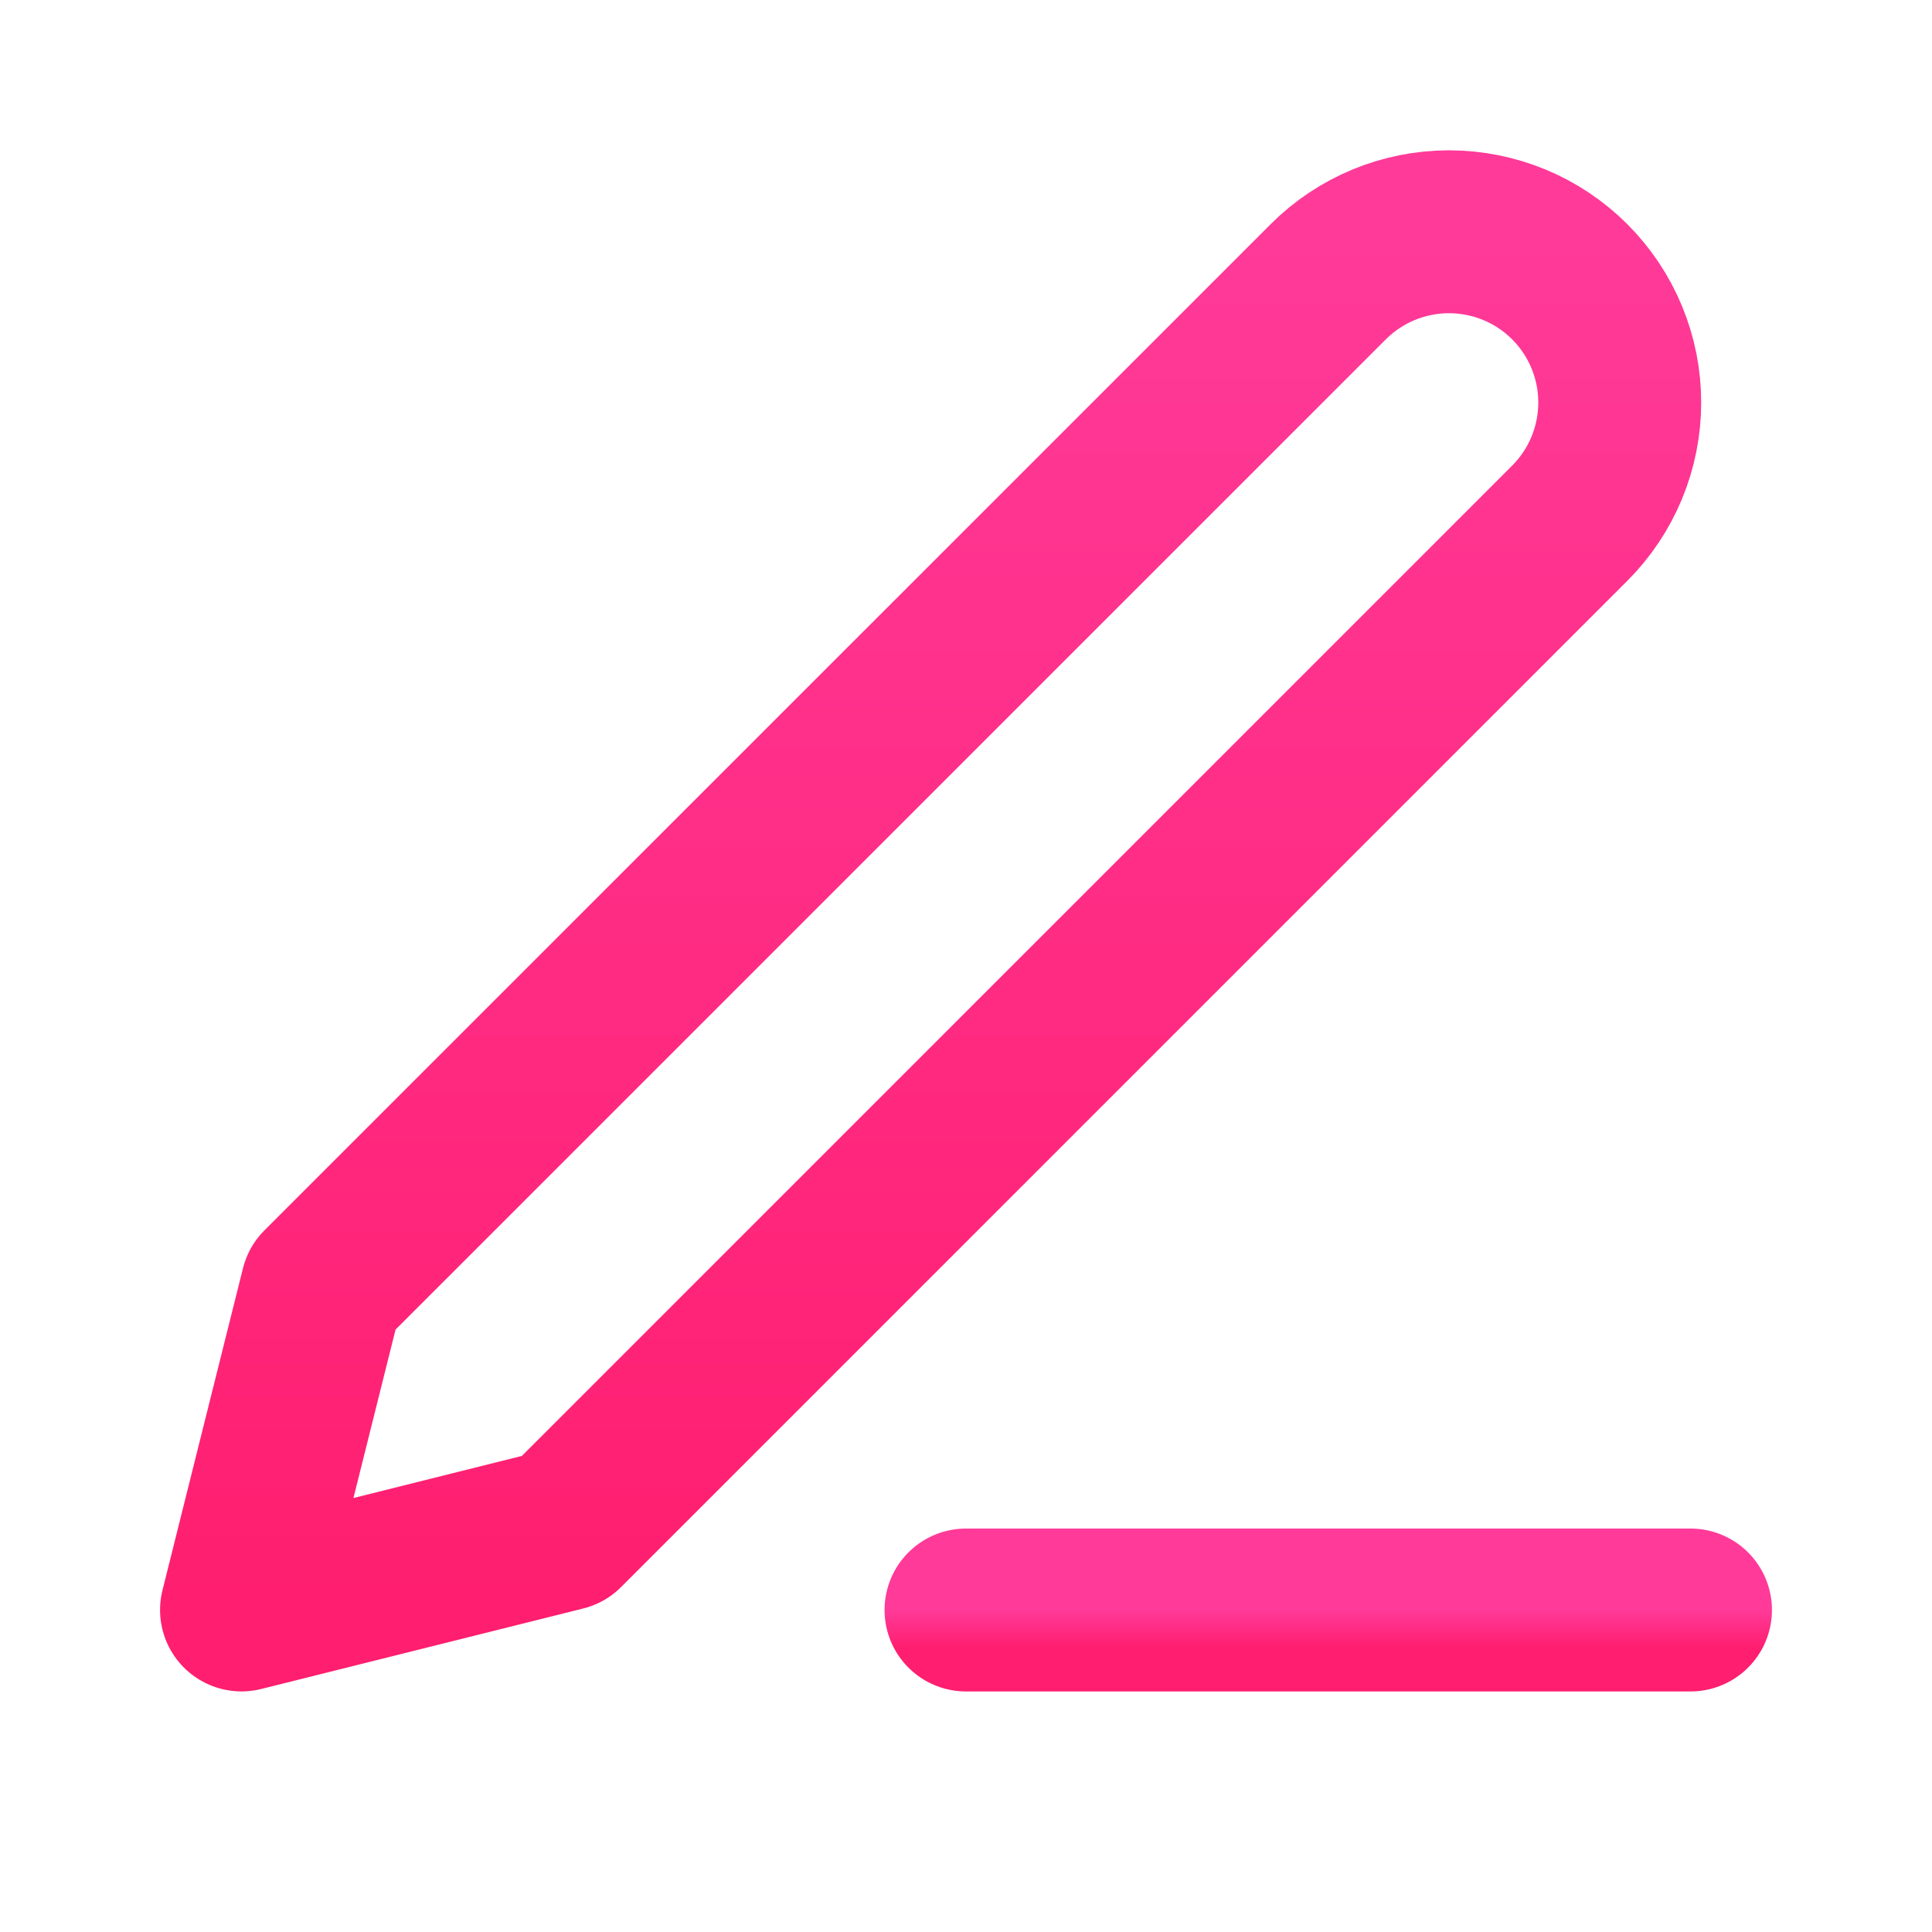
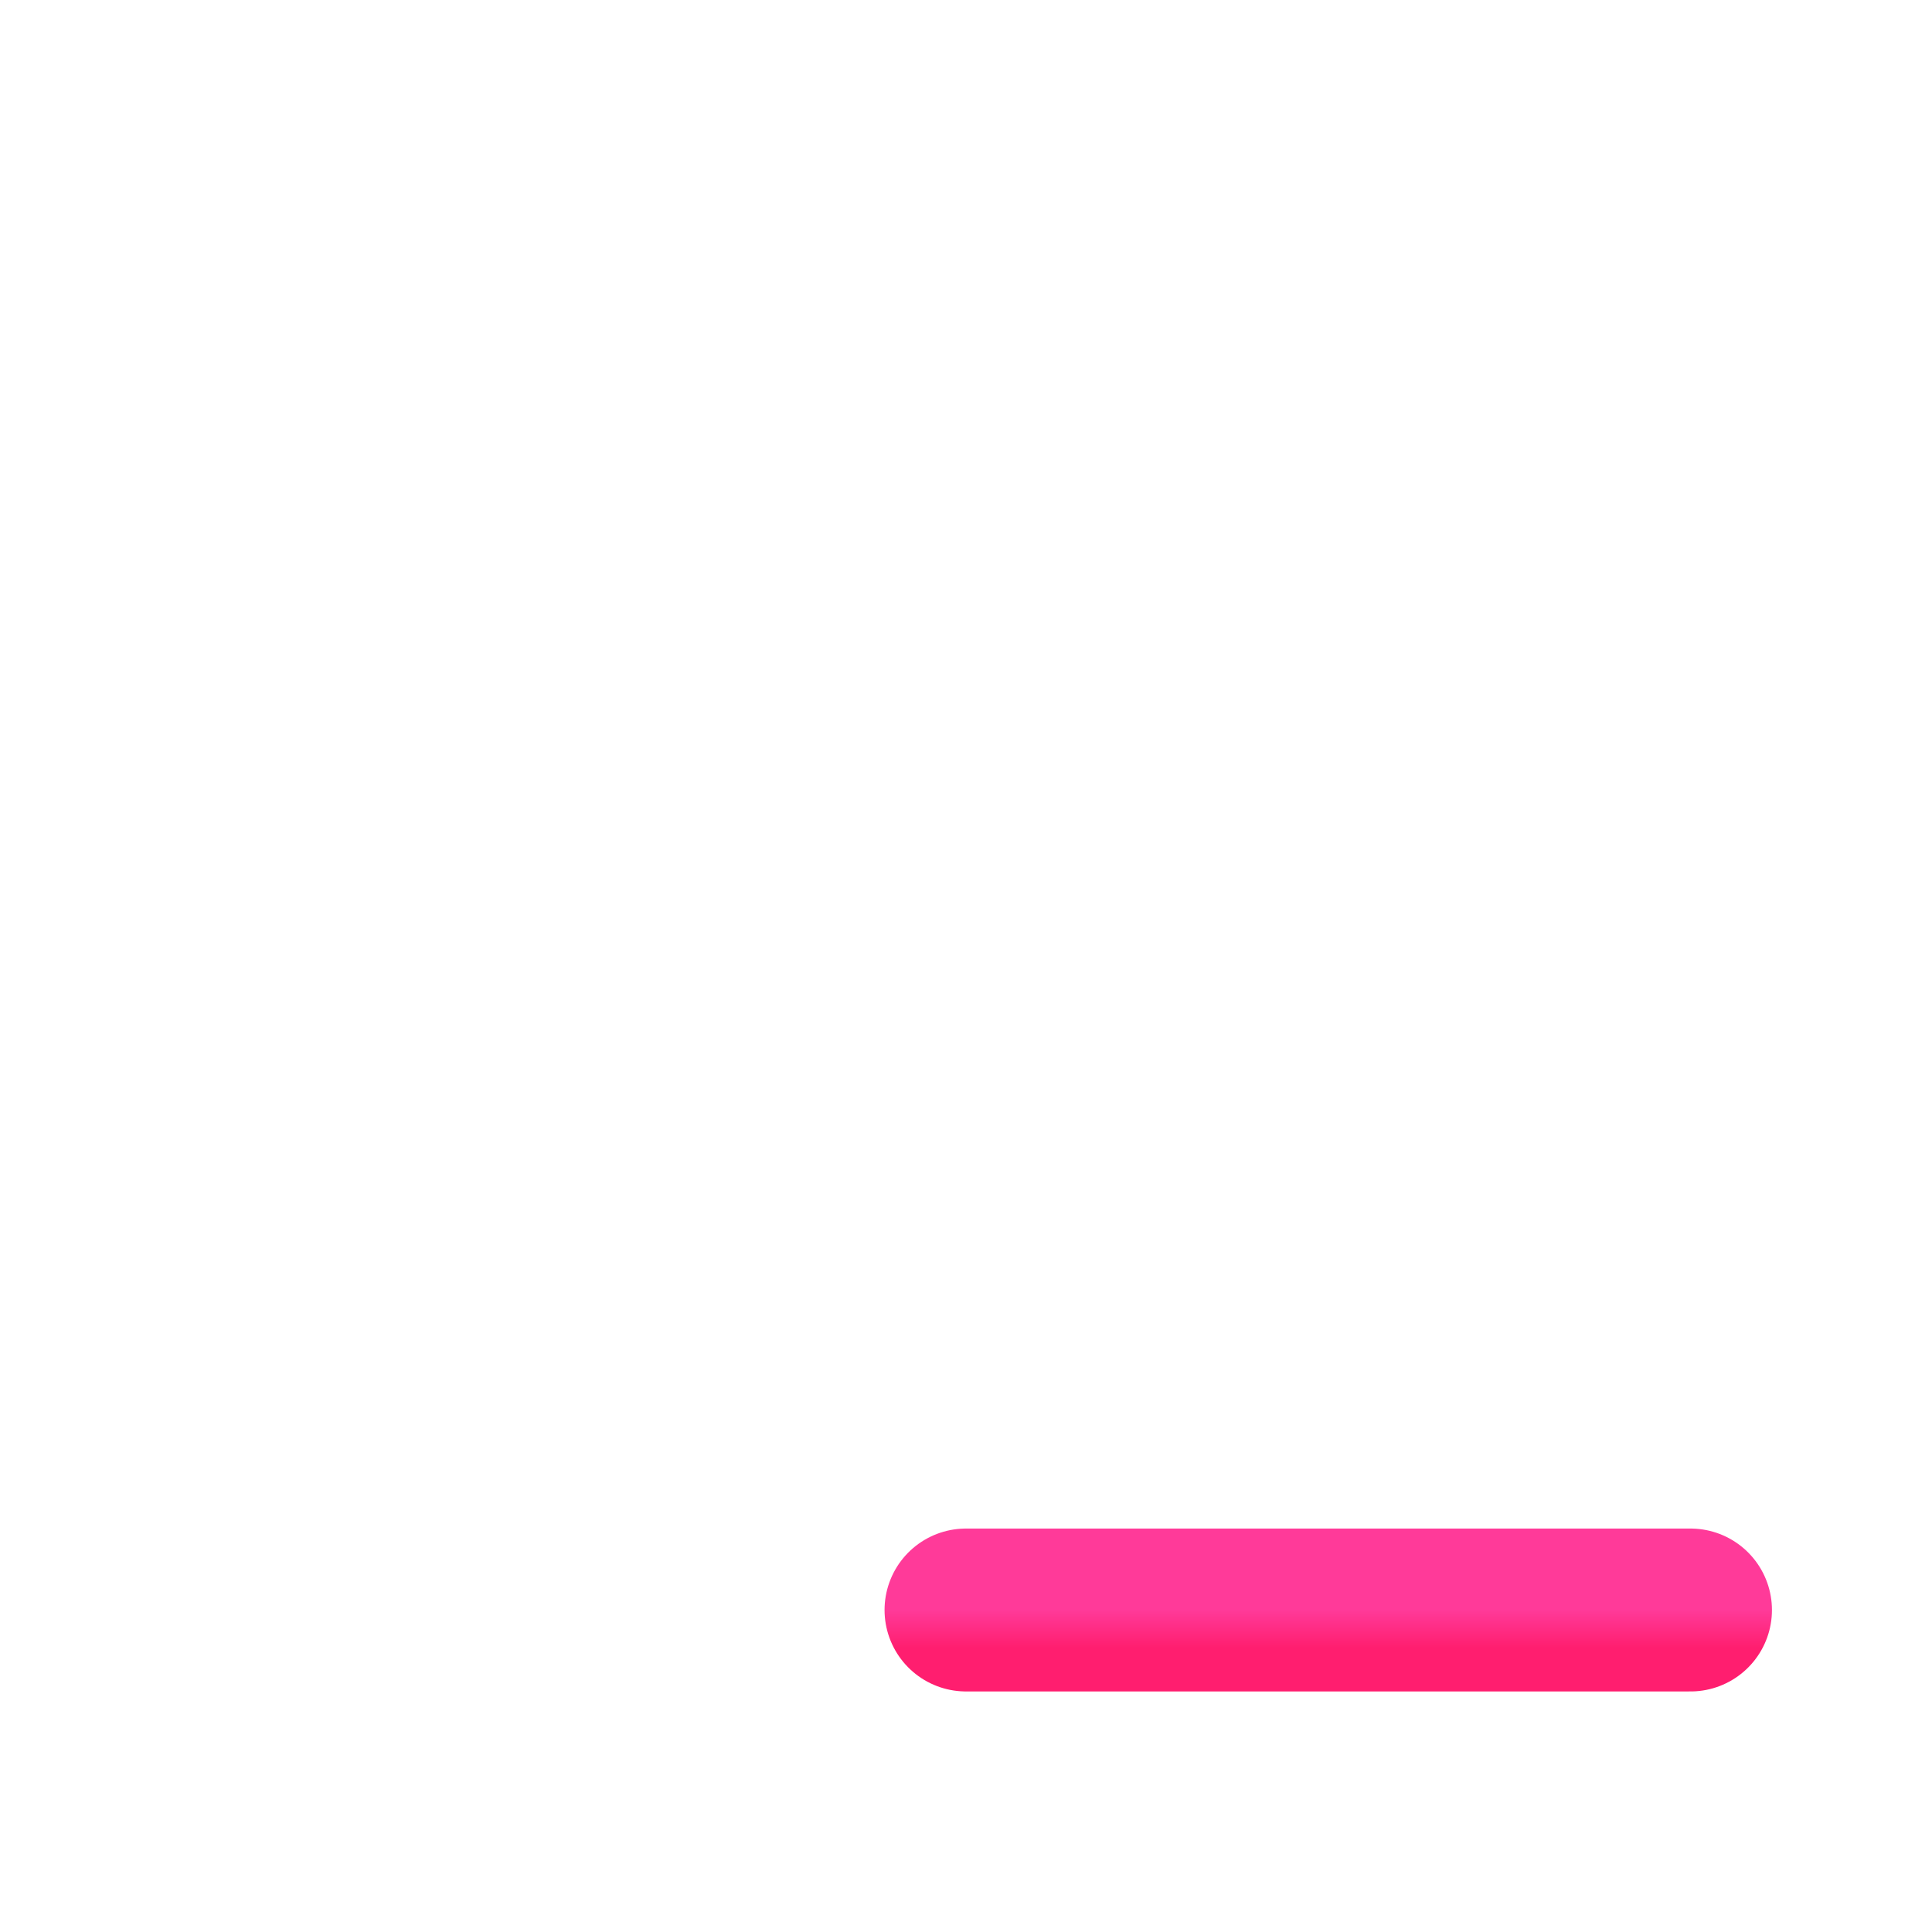
<svg xmlns="http://www.w3.org/2000/svg" xmlns:xlink="http://www.w3.org/1999/xlink" fill="none" height="51" viewBox="0 0 51 51" width="51">
  <linearGradient id="a">
    <stop offset="0" stop-color="#ff3a99" />
    <stop offset="1" stop-color="#ff1e6f" />
  </linearGradient>
  <linearGradient id="b" gradientUnits="userSpaceOnUse" x1="35.062" x2="35.062" xlink:href="#a" y1="42.5" y2="43.5" />
  <linearGradient id="c" gradientUnits="userSpaceOnUse" x1="24.566" x2="24.566" xlink:href="#a" y1="6.117" y2="42.5" />
  <g stroke-linecap="round" stroke-linejoin="round" stroke-width="4.3">
    <path d="m25.5 42.5h19.125" stroke="url(#b)" />
-     <path d="m35.062 7.438c.845-.845 1.992-1.32 3.188-1.32.592 0 1.178.117 1.725.343s1.044.559 1.462.977c.419.419.751.916.977 1.462.227.547.343 1.133.343 1.725 0 .592-.117 1.178-.343 1.725-.227.547-.559 1.044-.977 1.462l-26.562 26.562-8.5 2.125 2.125-8.5z" stroke="url(#c)" />
  </g>
</svg>